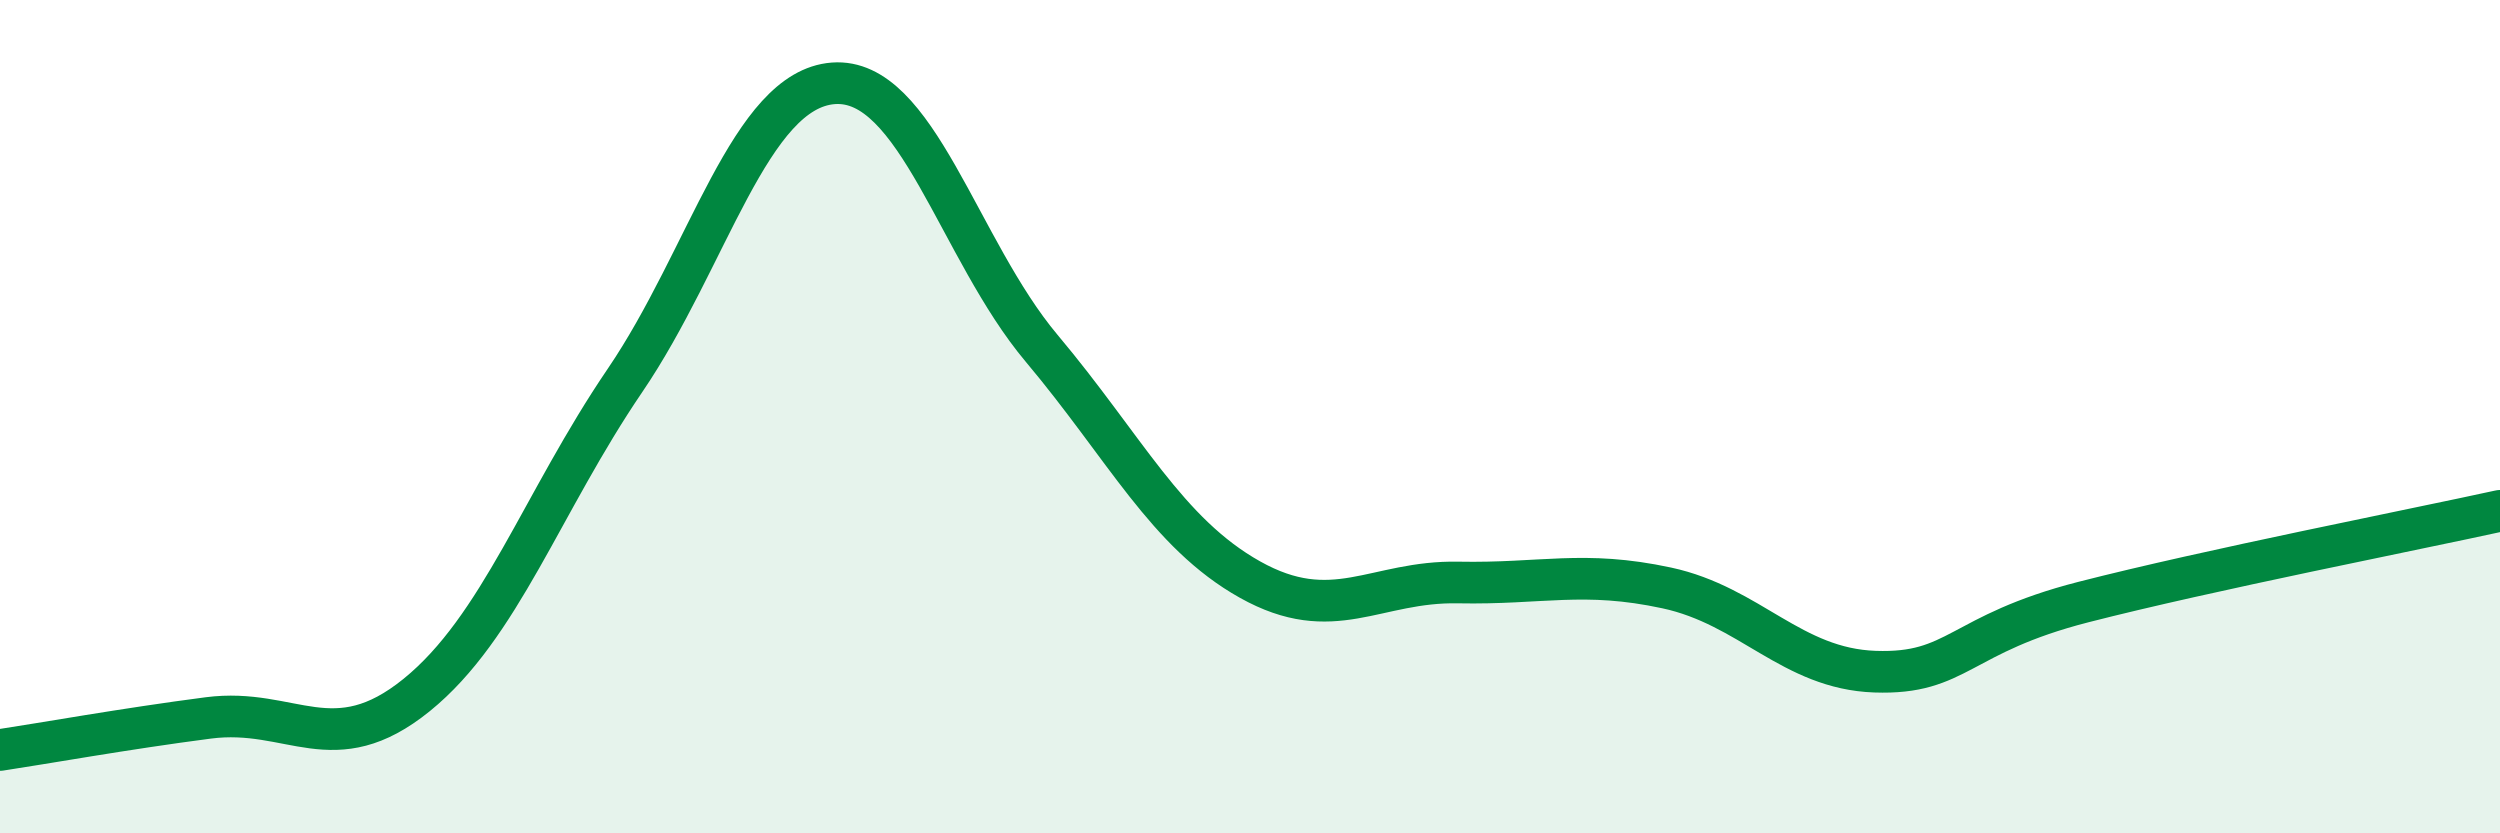
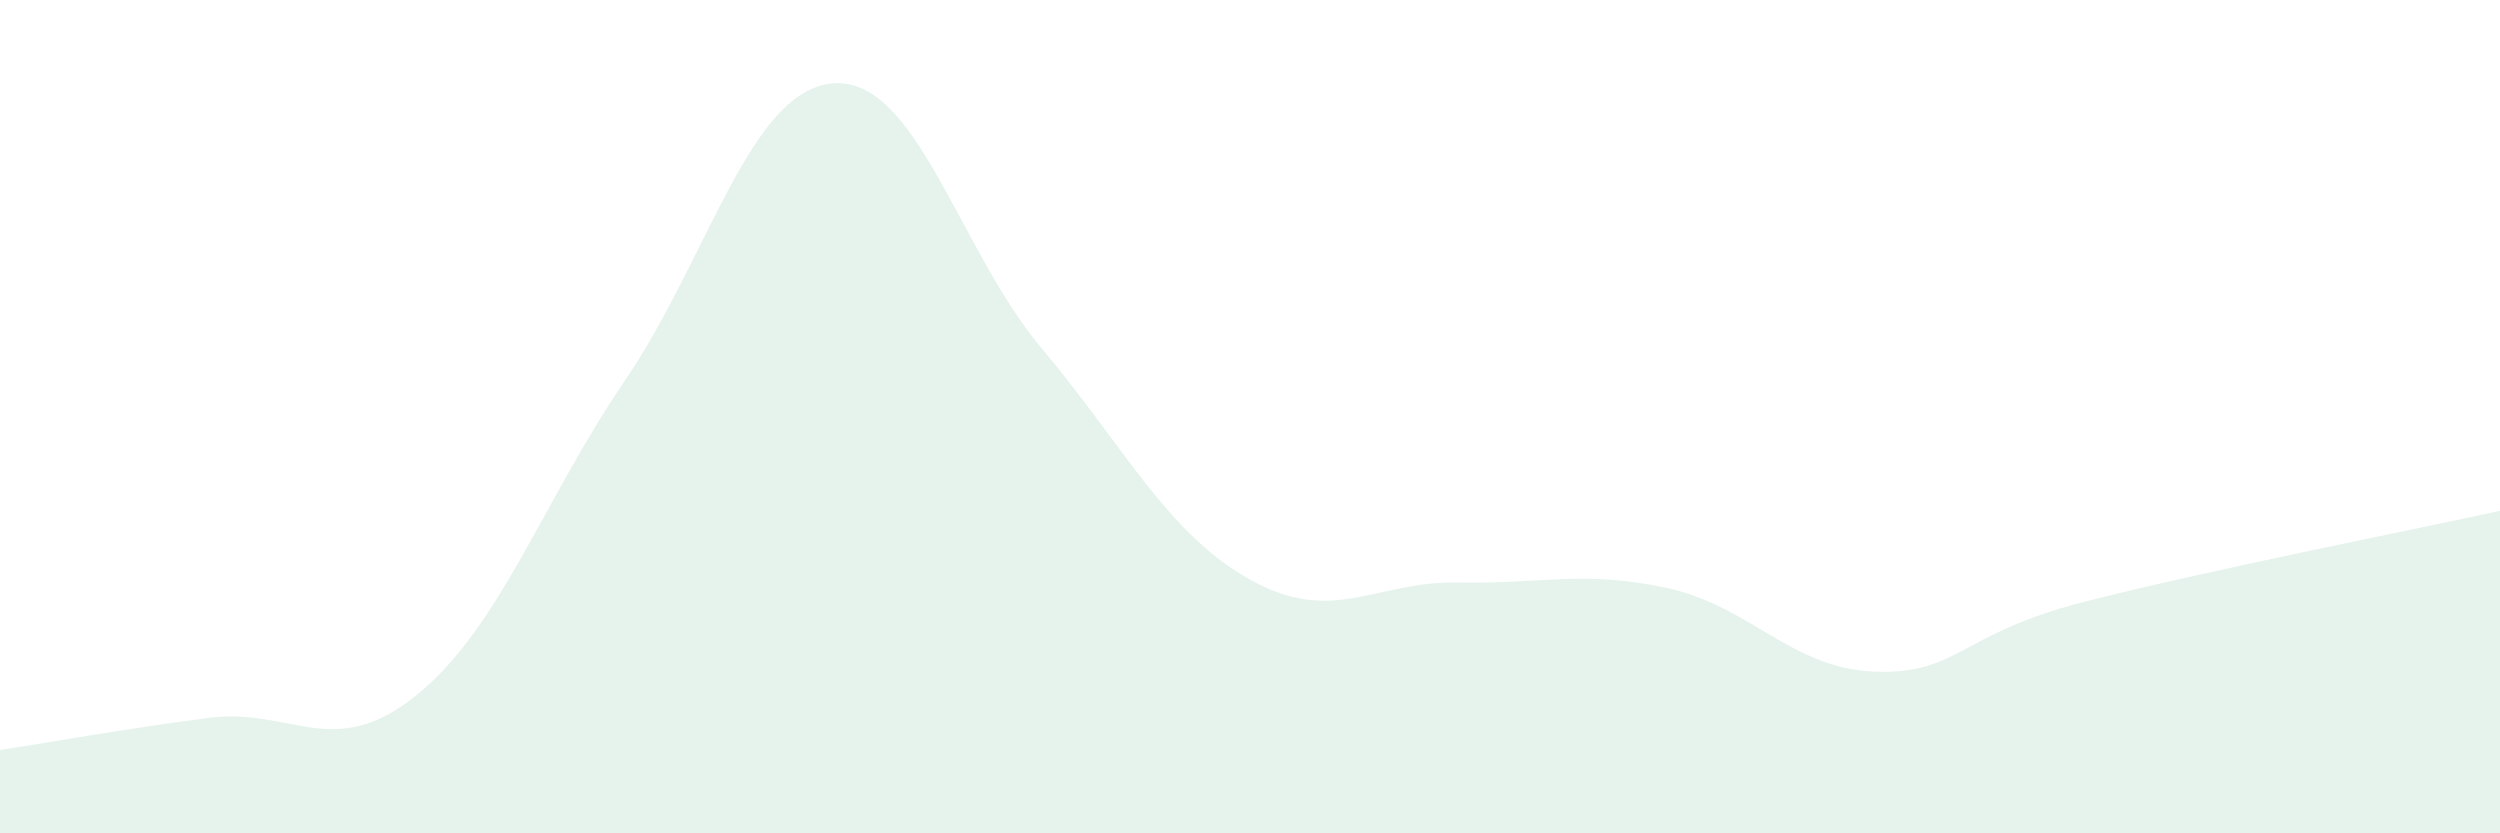
<svg xmlns="http://www.w3.org/2000/svg" width="60" height="20" viewBox="0 0 60 20">
  <path d="M 0,18 C 1,17.85 3,17.49 5,17.23 C 7,16.97 8,18.3 10,16.68 C 12,15.06 13,12.07 15,9.13 C 17,6.19 18,2.15 20,2 C 22,1.85 23,5.98 25,8.36 C 27,10.74 28,12.79 30,13.91 C 32,15.03 33,13.94 35,13.98 C 37,14.02 38,13.68 40,14.11 C 42,14.54 43,16.05 45,16.12 C 47,16.19 47,15.22 50,14.45 C 53,13.68 58,12.7 60,12.26L60 20L0 20Z" fill="#008740" opacity="0.1" stroke-linecap="round" stroke-linejoin="round" />
-   <path d="M 0,18 C 1,17.85 3,17.49 5,17.23 C 7,16.97 8,18.3 10,16.68 C 12,15.06 13,12.07 15,9.13 C 17,6.19 18,2.15 20,2 C 22,1.85 23,5.98 25,8.36 C 27,10.74 28,12.79 30,13.91 C 32,15.03 33,13.94 35,13.98 C 37,14.02 38,13.68 40,14.11 C 42,14.54 43,16.05 45,16.12 C 47,16.19 47,15.22 50,14.45 C 53,13.68 58,12.7 60,12.26" stroke="#008740" stroke-width="1" fill="none" stroke-linecap="round" stroke-linejoin="round" />
</svg>